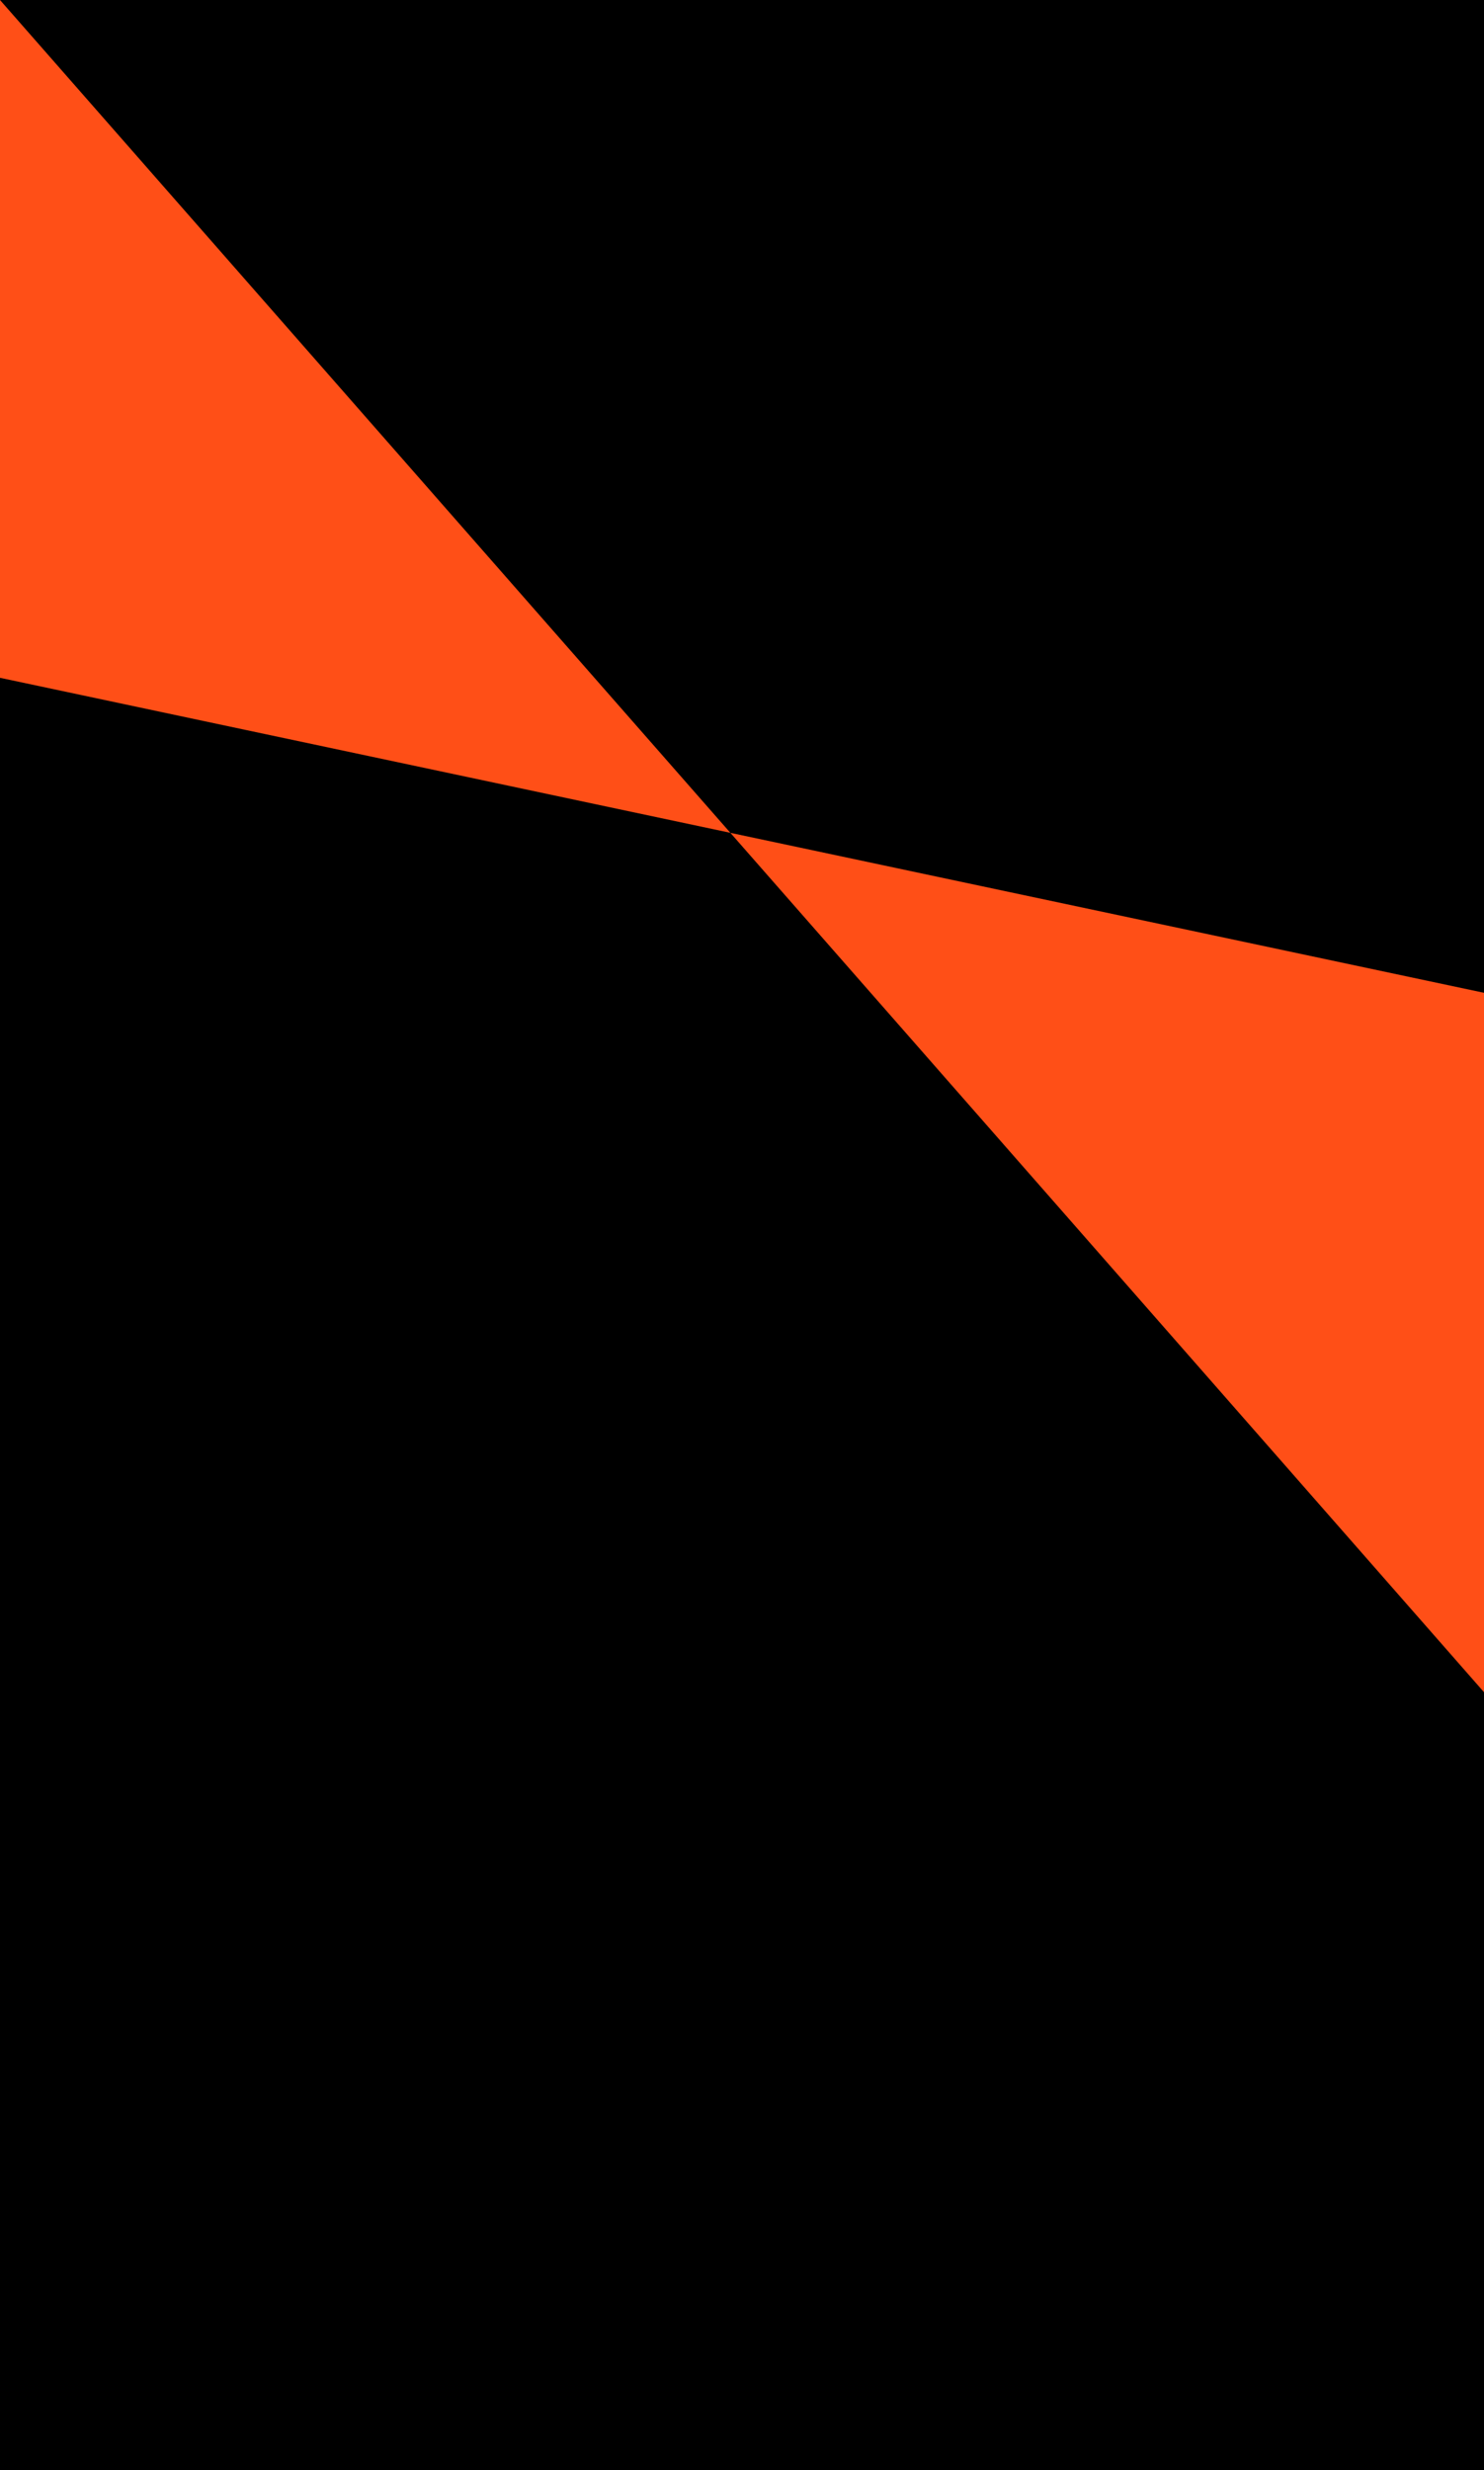
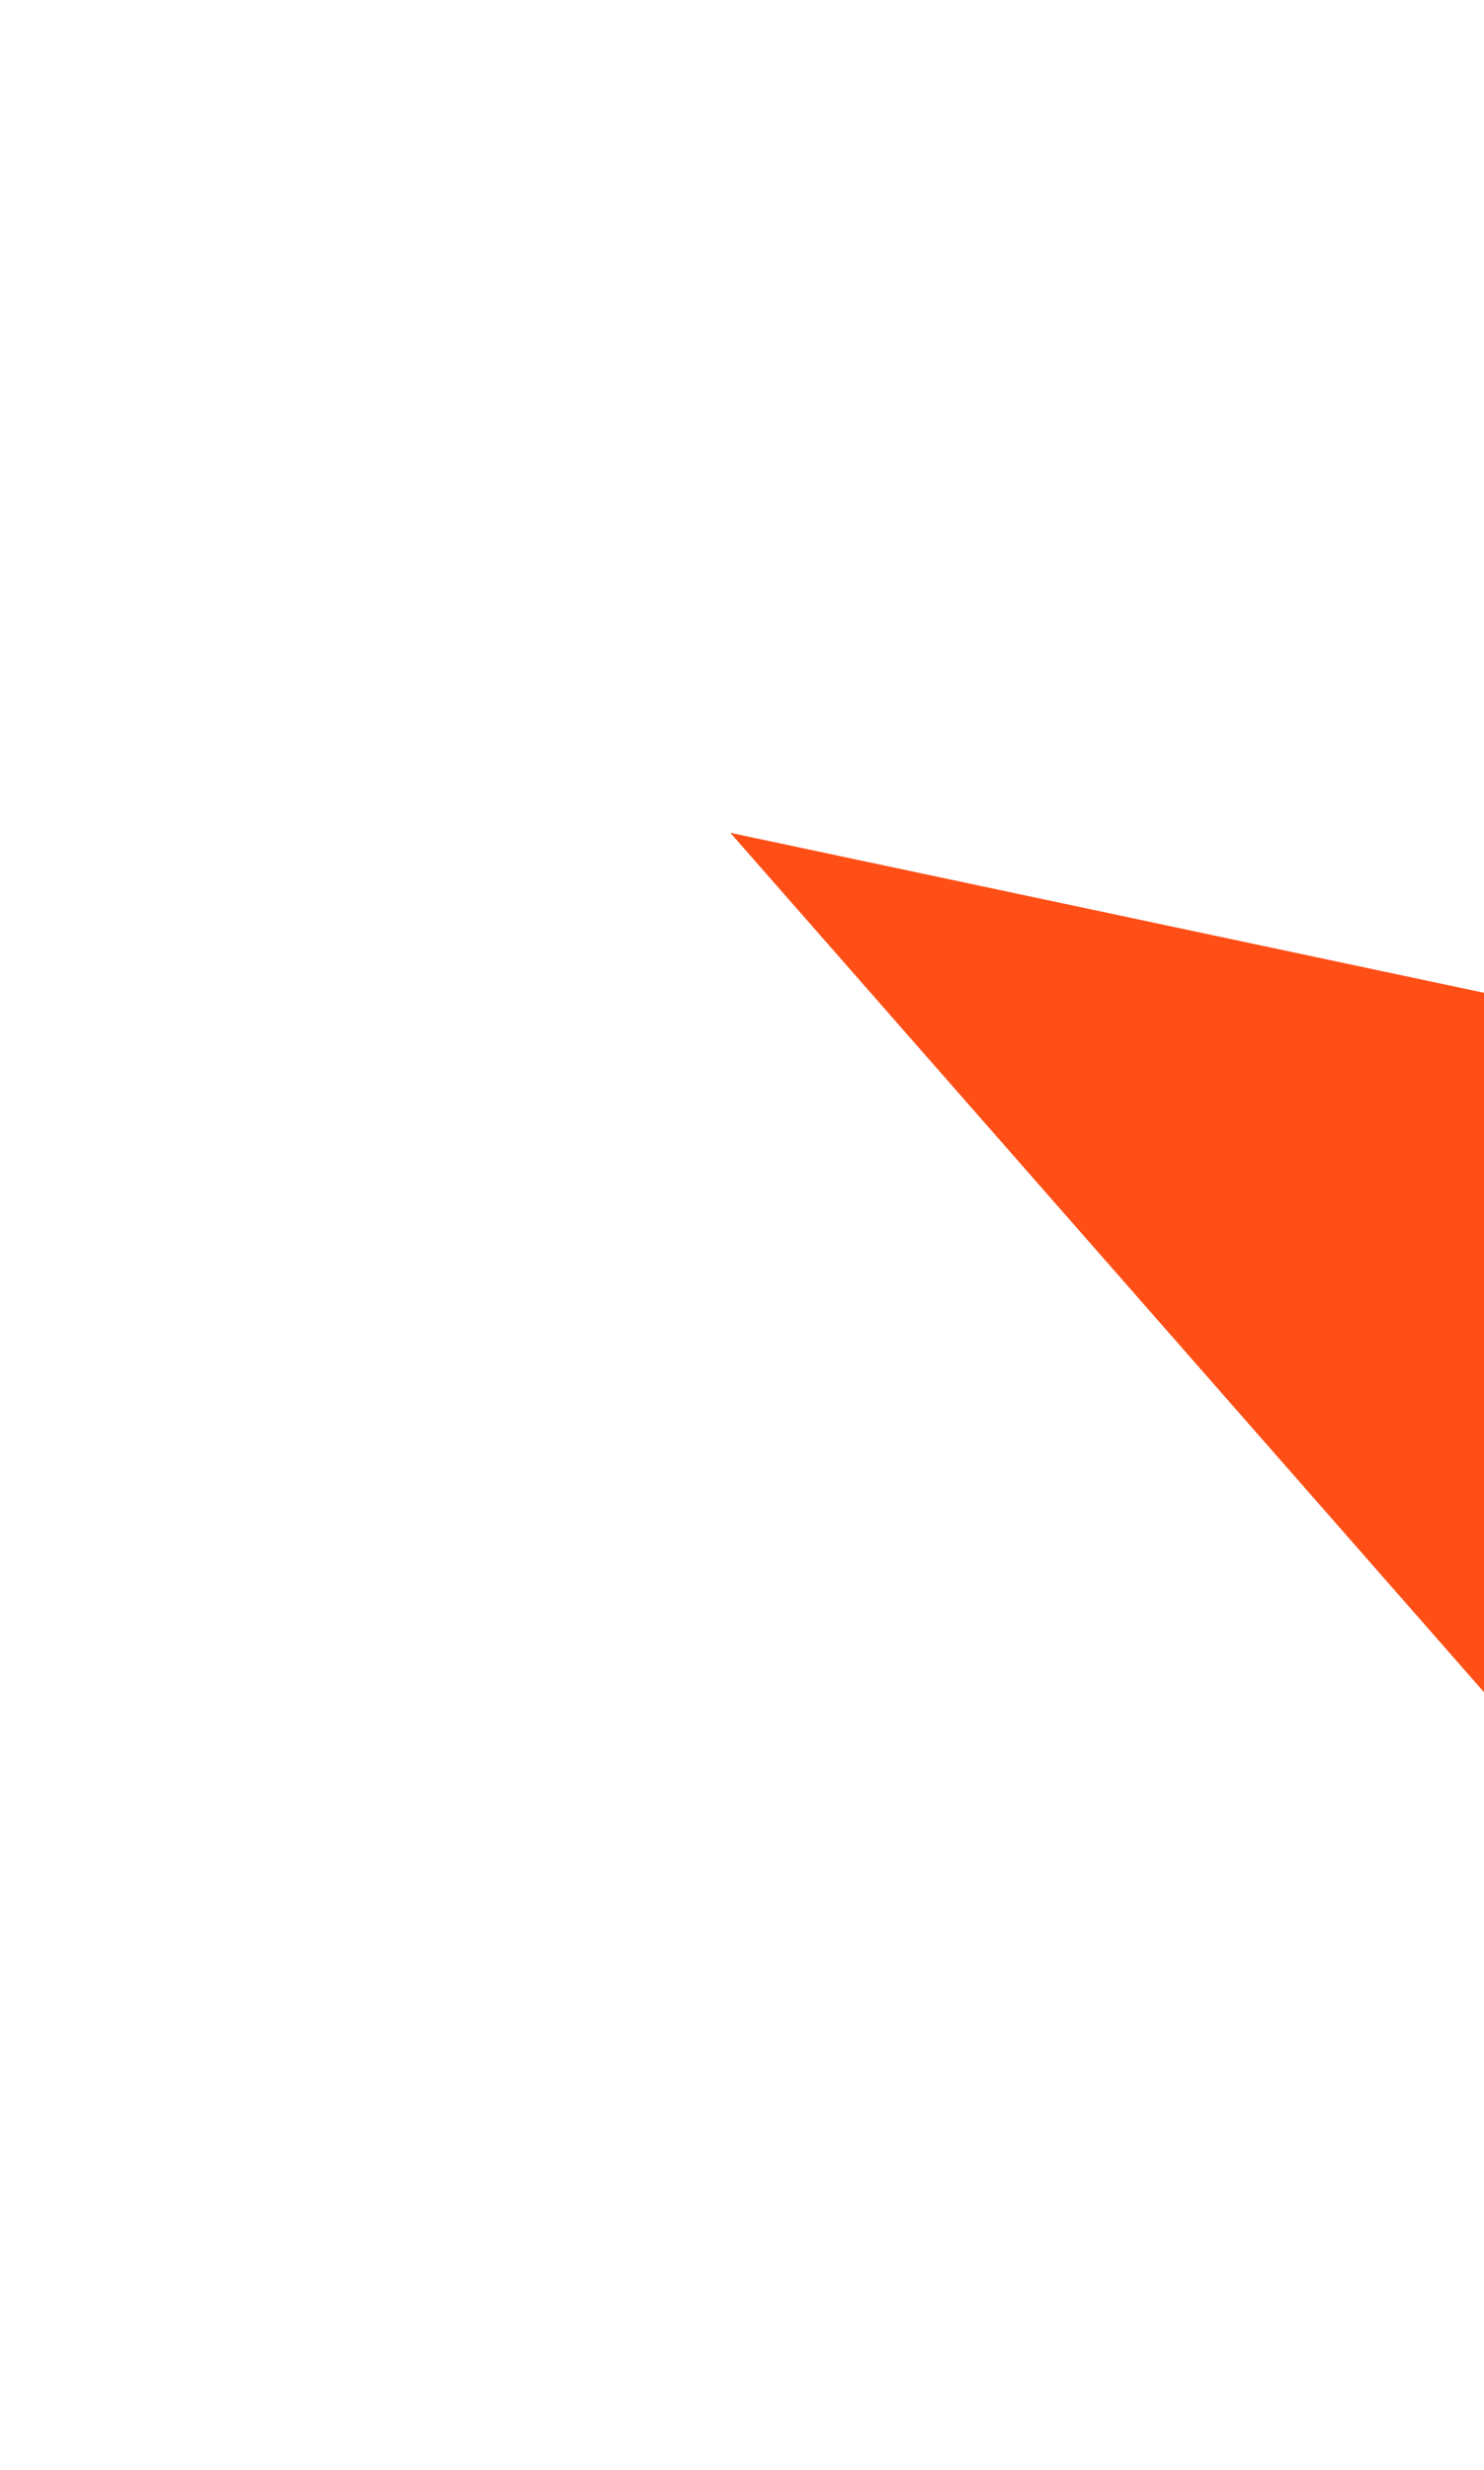
<svg xmlns="http://www.w3.org/2000/svg" width="500" height="832" viewBox="0 0 500 832" fill="none">
-   <rect width="500" height="832" fill="black" />
-   <path d="M246.081 280.532L0 228.312L-2.49155e-05 0L246.081 280.532L500 334.416L500 570L246.081 280.532Z" fill="#FF4F17" />
+   <path d="M246.081 280.532L-2.49155e-05 0L246.081 280.532L500 334.416L500 570L246.081 280.532Z" fill="#FF4F17" />
</svg>